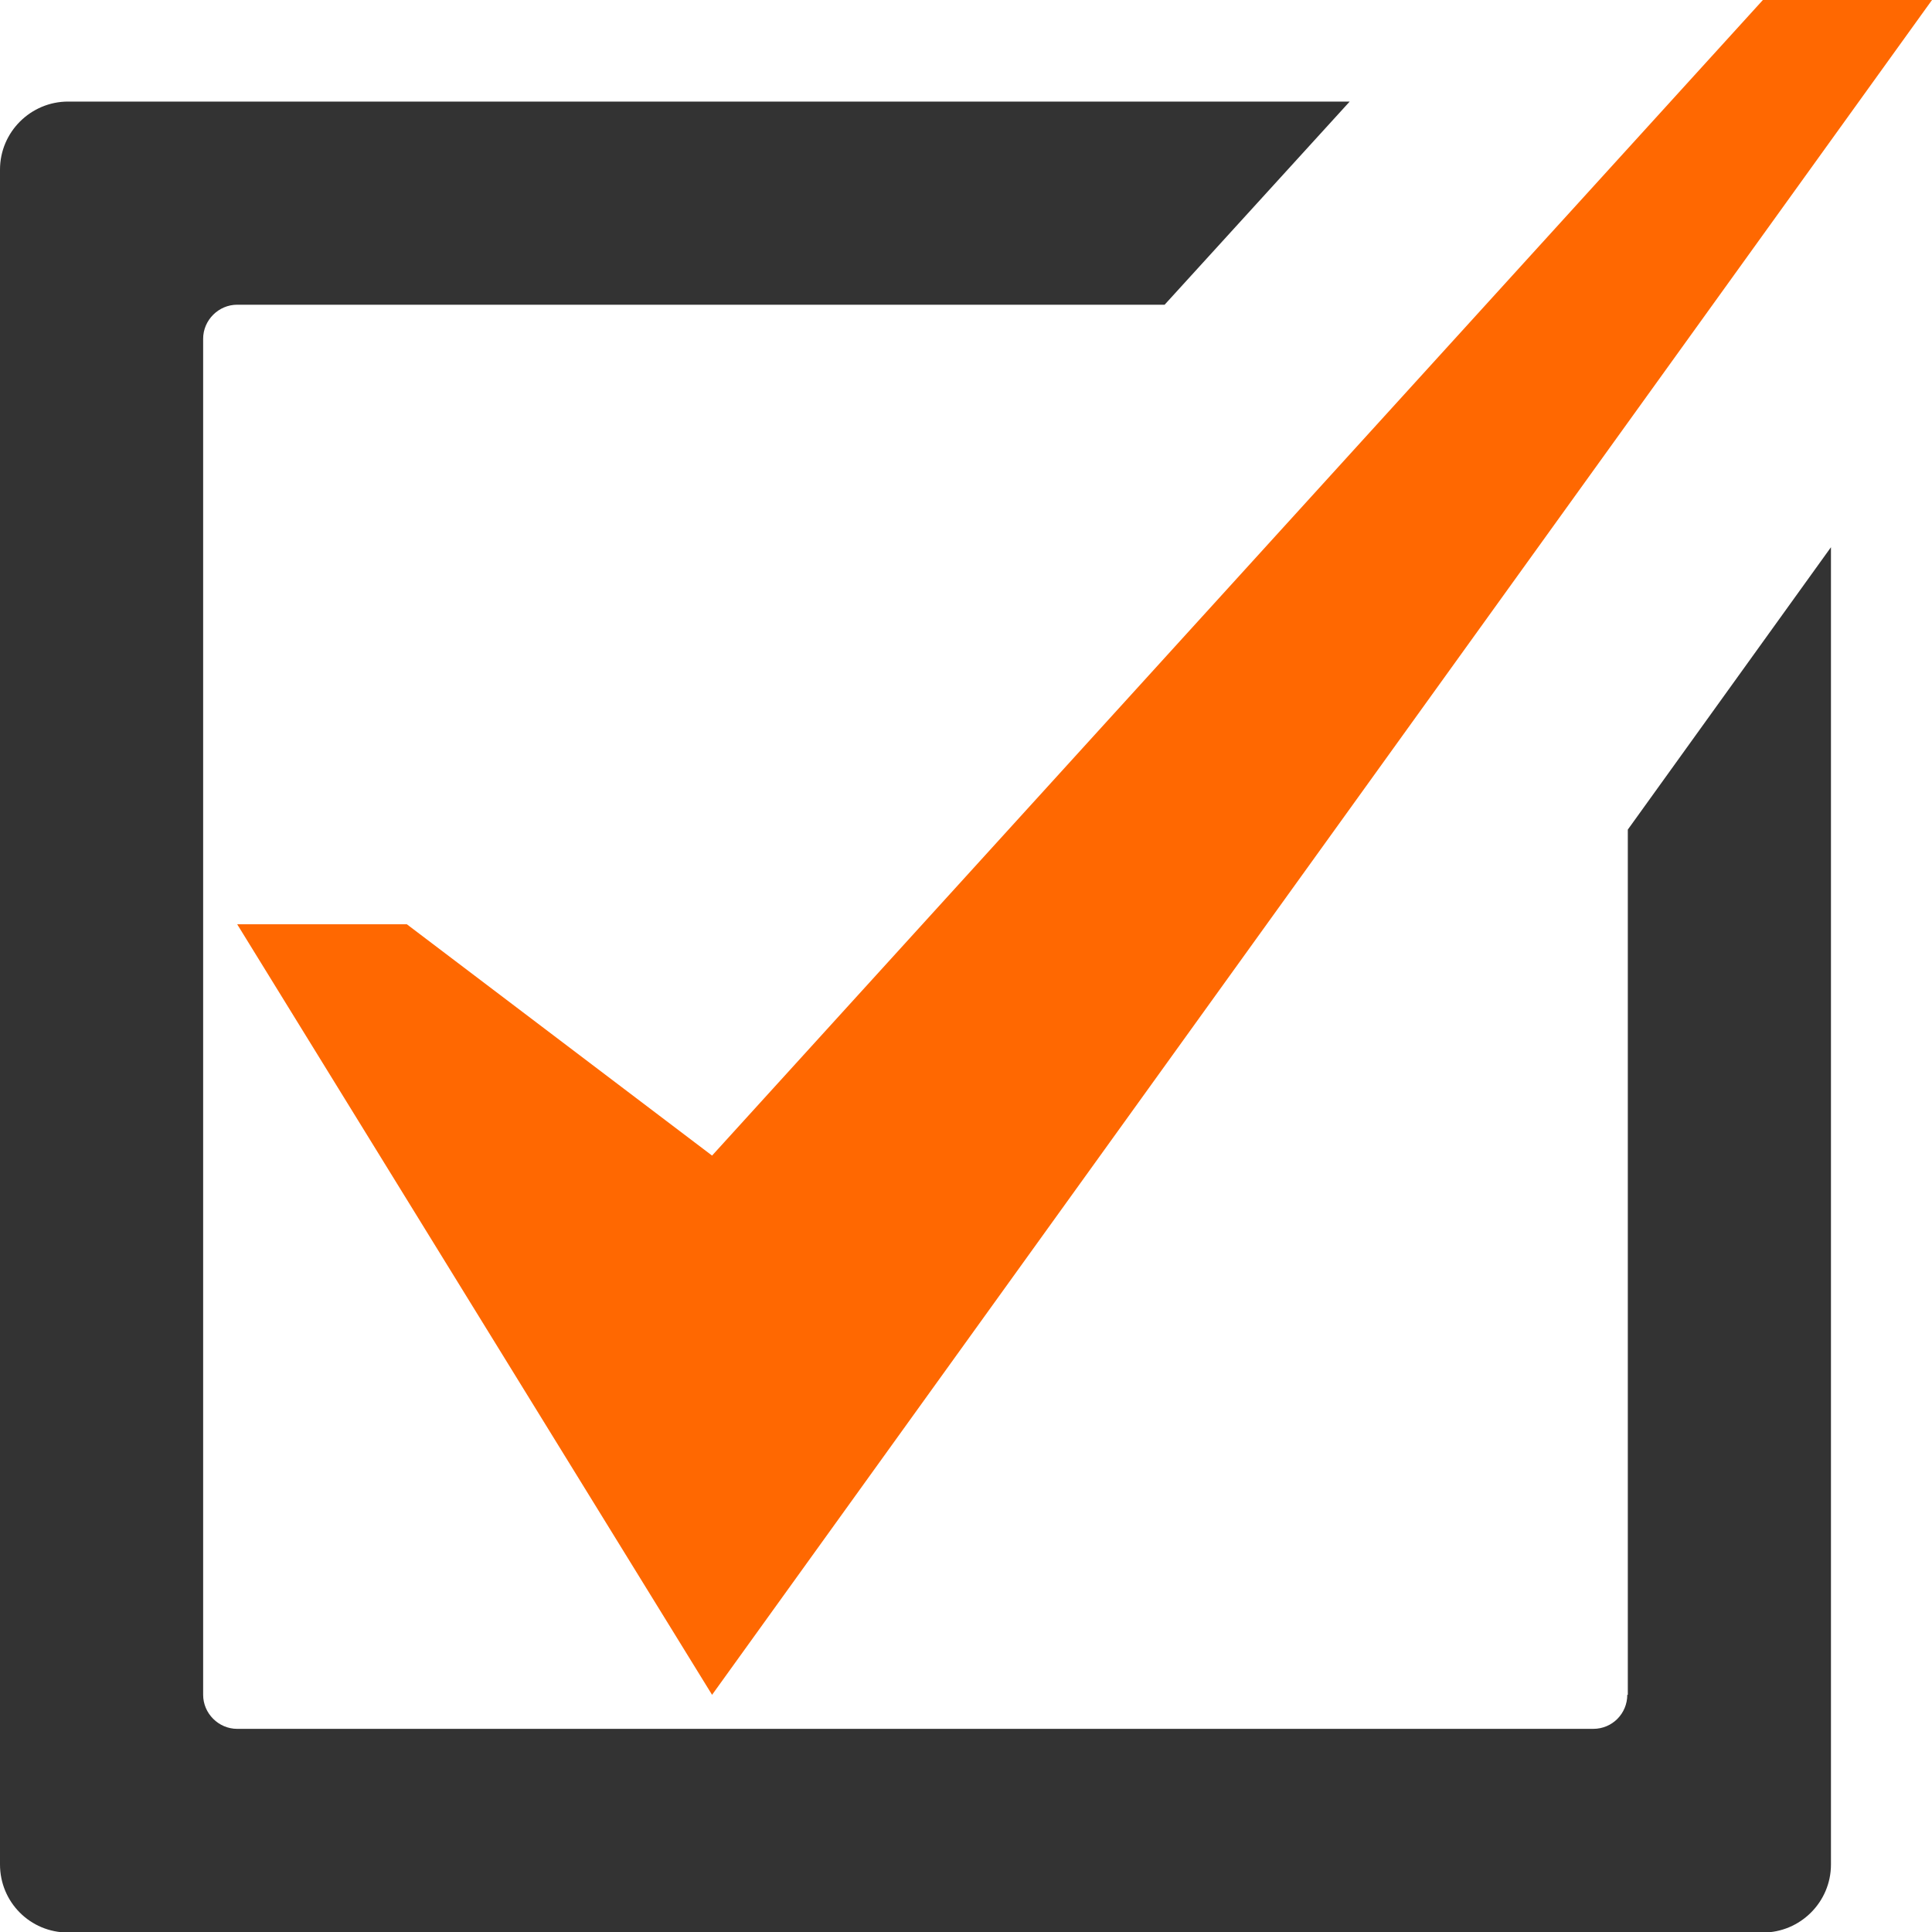
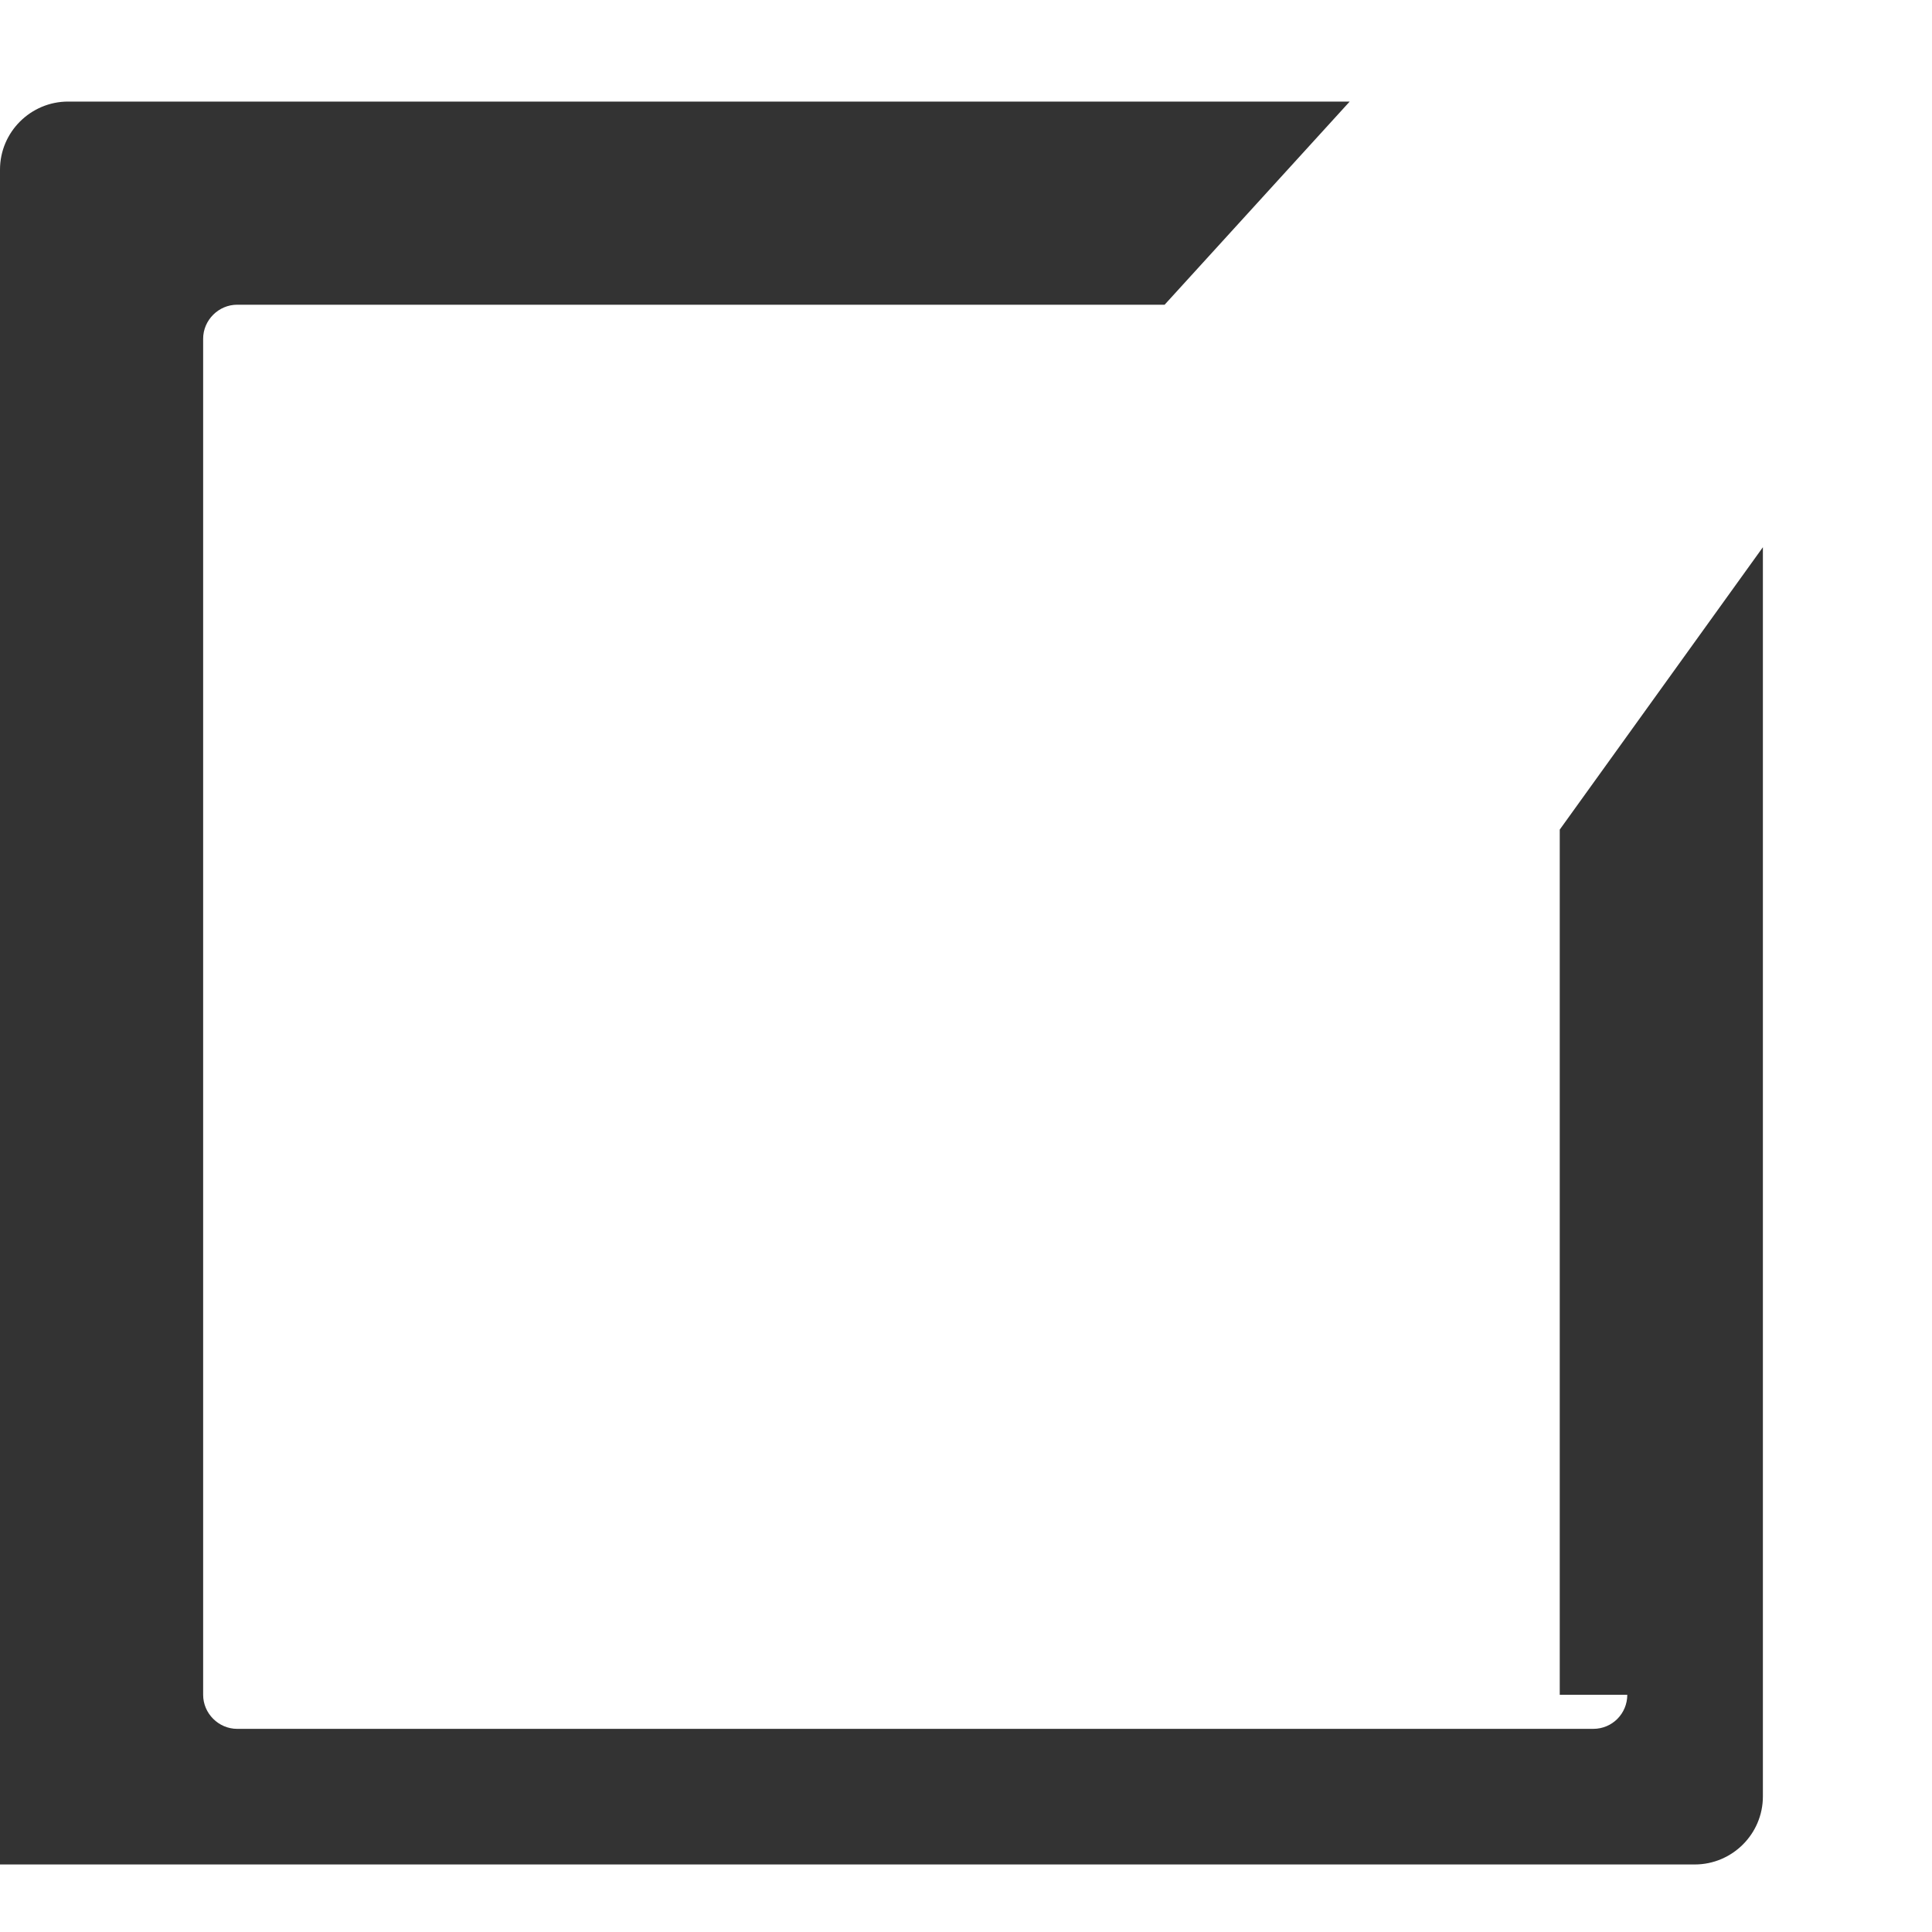
<svg xmlns="http://www.w3.org/2000/svg" id="_レイヤー_2" viewBox="0 0 36.33 36.33">
  <defs>
    <style>.cls-1{fill:#ff6801;}.cls-2{fill:#333;}</style>
  </defs>
  <g id="_レイヤー_2-2">
-     <polygon class="cls-1" points="33.15 0 13.39 21.73 7.65 17.38 4.46 17.38 13.39 31.87 36.33 0 33.15 0" />
-     <path class="cls-2" d="M30.6,31.87c0,.35-.28.64-.64.64H4.46c-.35,0-.64-.29-.64-.64V6.37c0-.35.29-.64.64-.64h17.44l3.48-3.82H1.28c-.7,0-1.28.57-1.28,1.28v31.87c0,.71.57,1.28,1.28,1.28h31.87c.7,0,1.28-.57,1.28-1.28V10.29l-3.82,5.31v16.27Z" />
+     <path class="cls-2" d="M30.6,31.87c0,.35-.28.64-.64.64H4.46c-.35,0-.64-.29-.64-.64V6.37c0-.35.29-.64.64-.64h17.44l3.48-3.82H1.28c-.7,0-1.28.57-1.28,1.28v31.87h31.87c.7,0,1.28-.57,1.28-1.28V10.29l-3.82,5.31v16.27Z" />
  </g>
</svg>